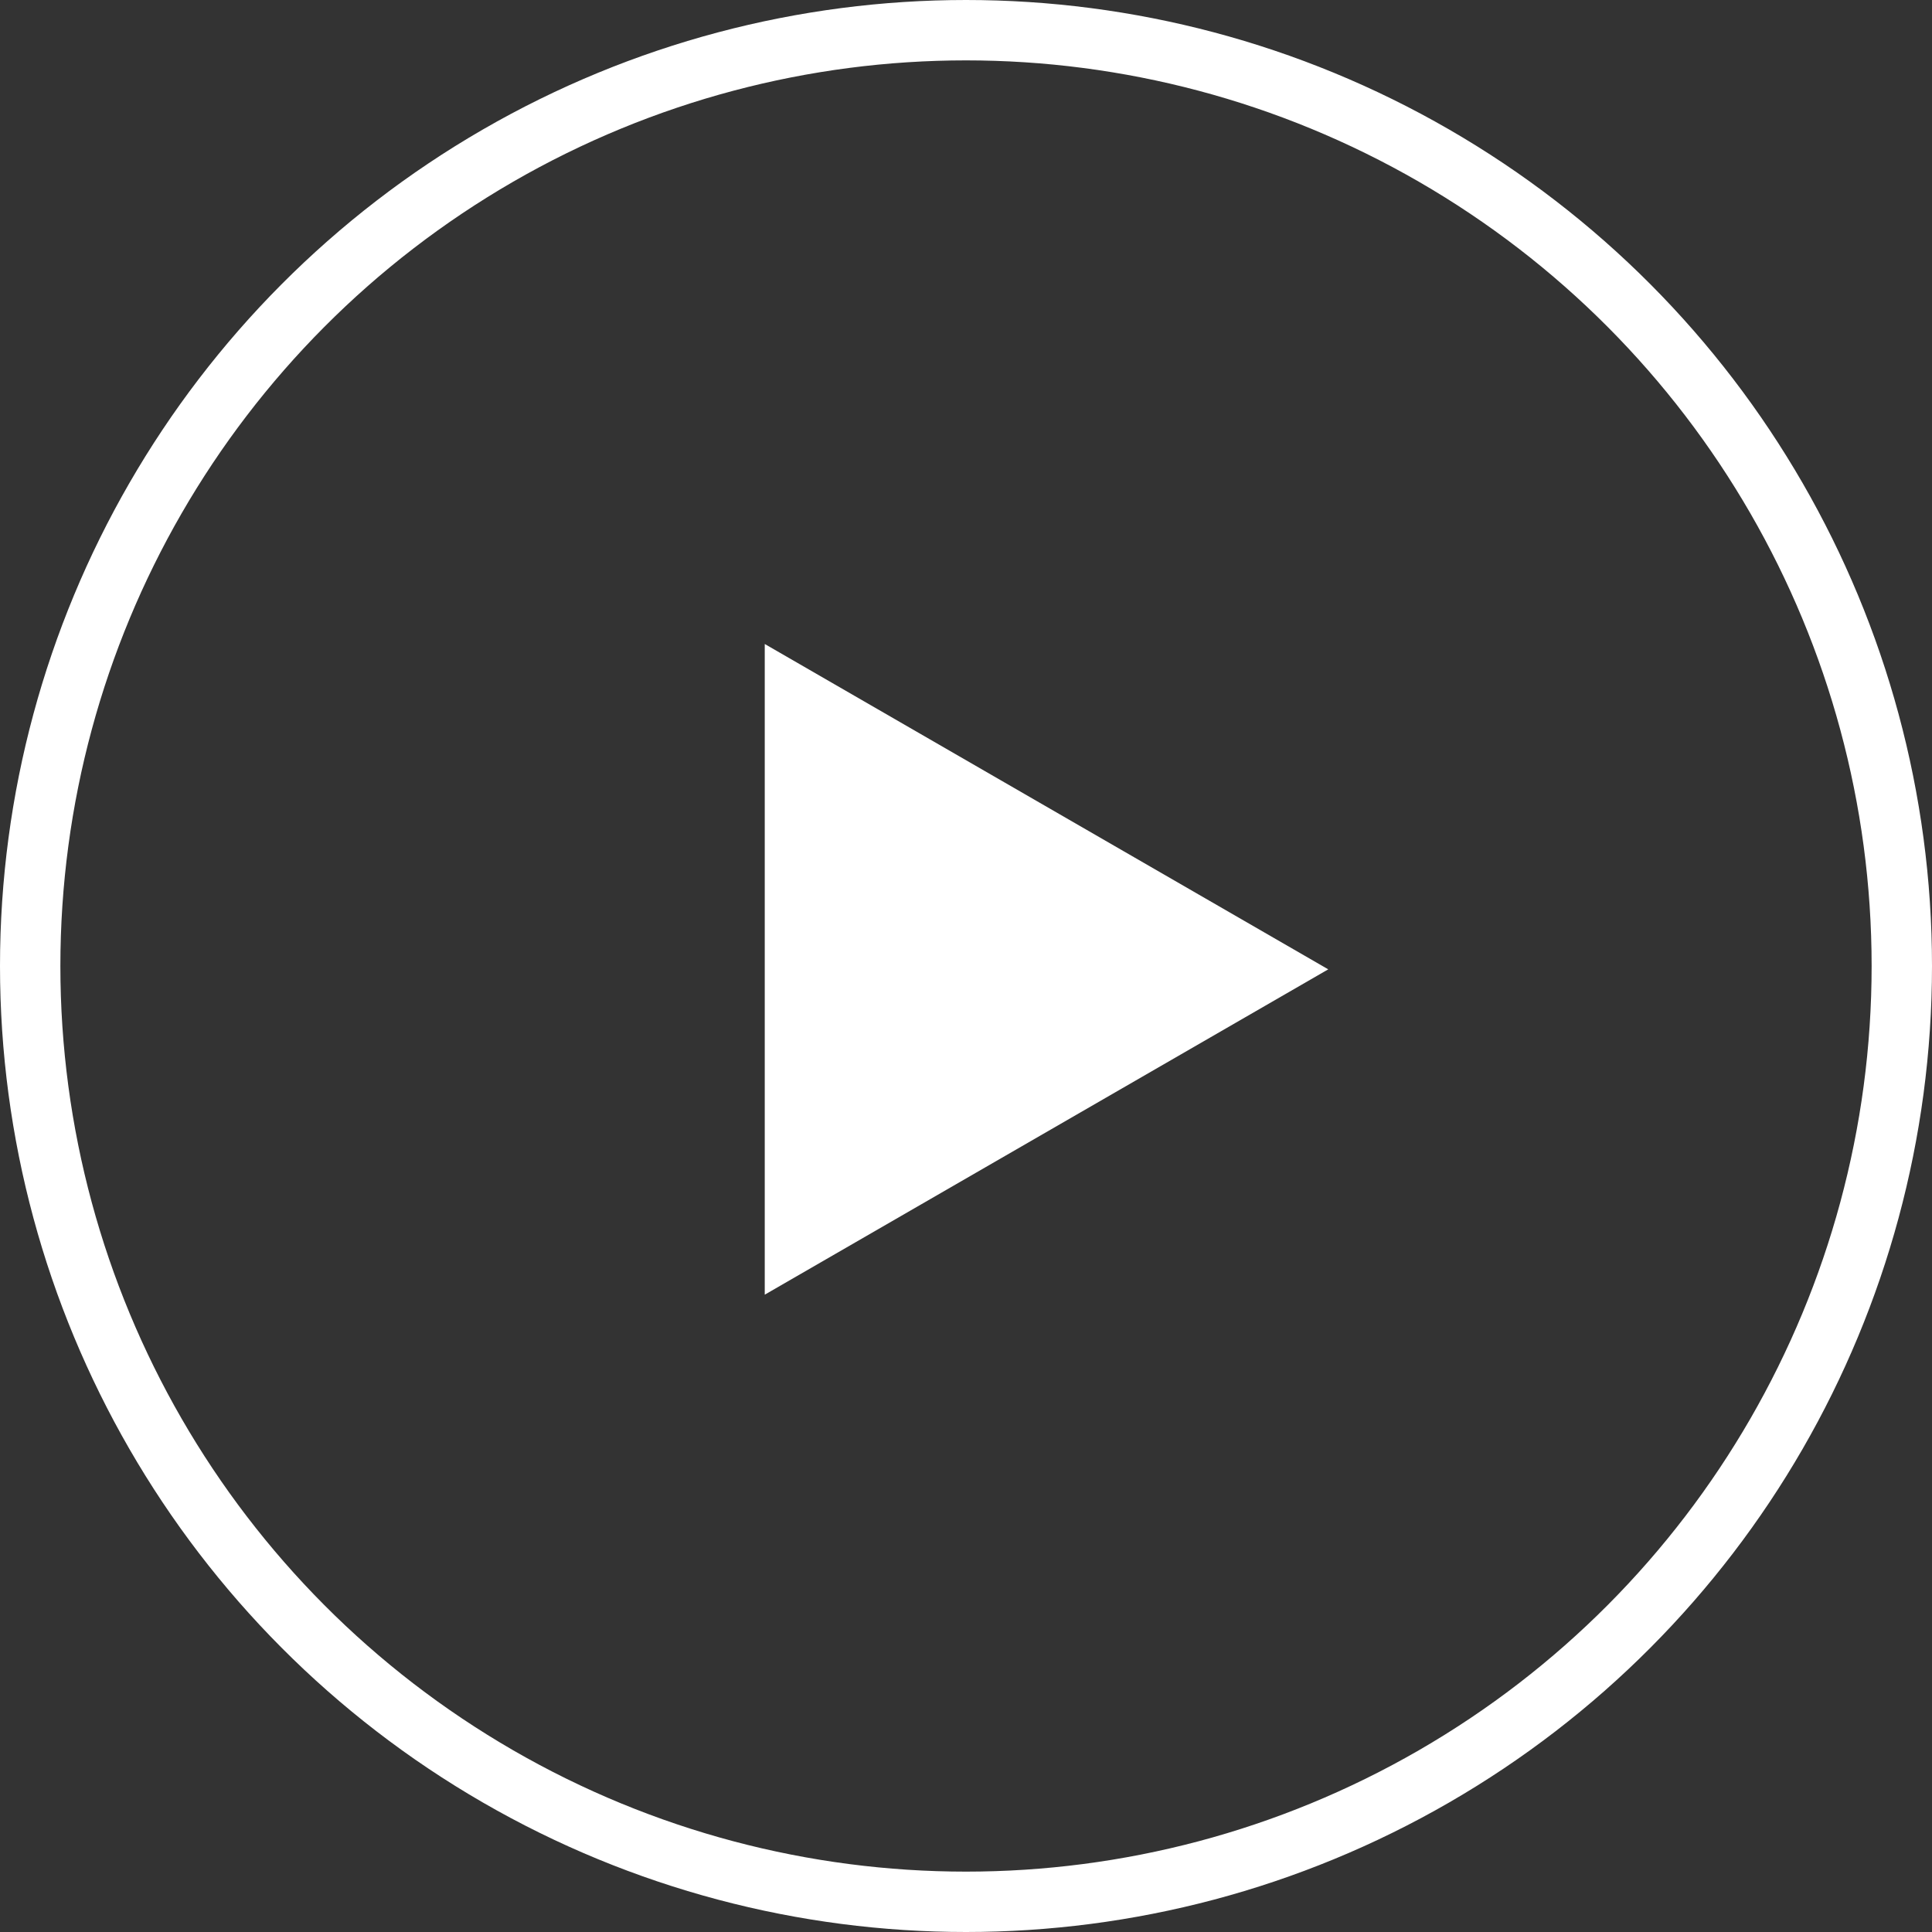
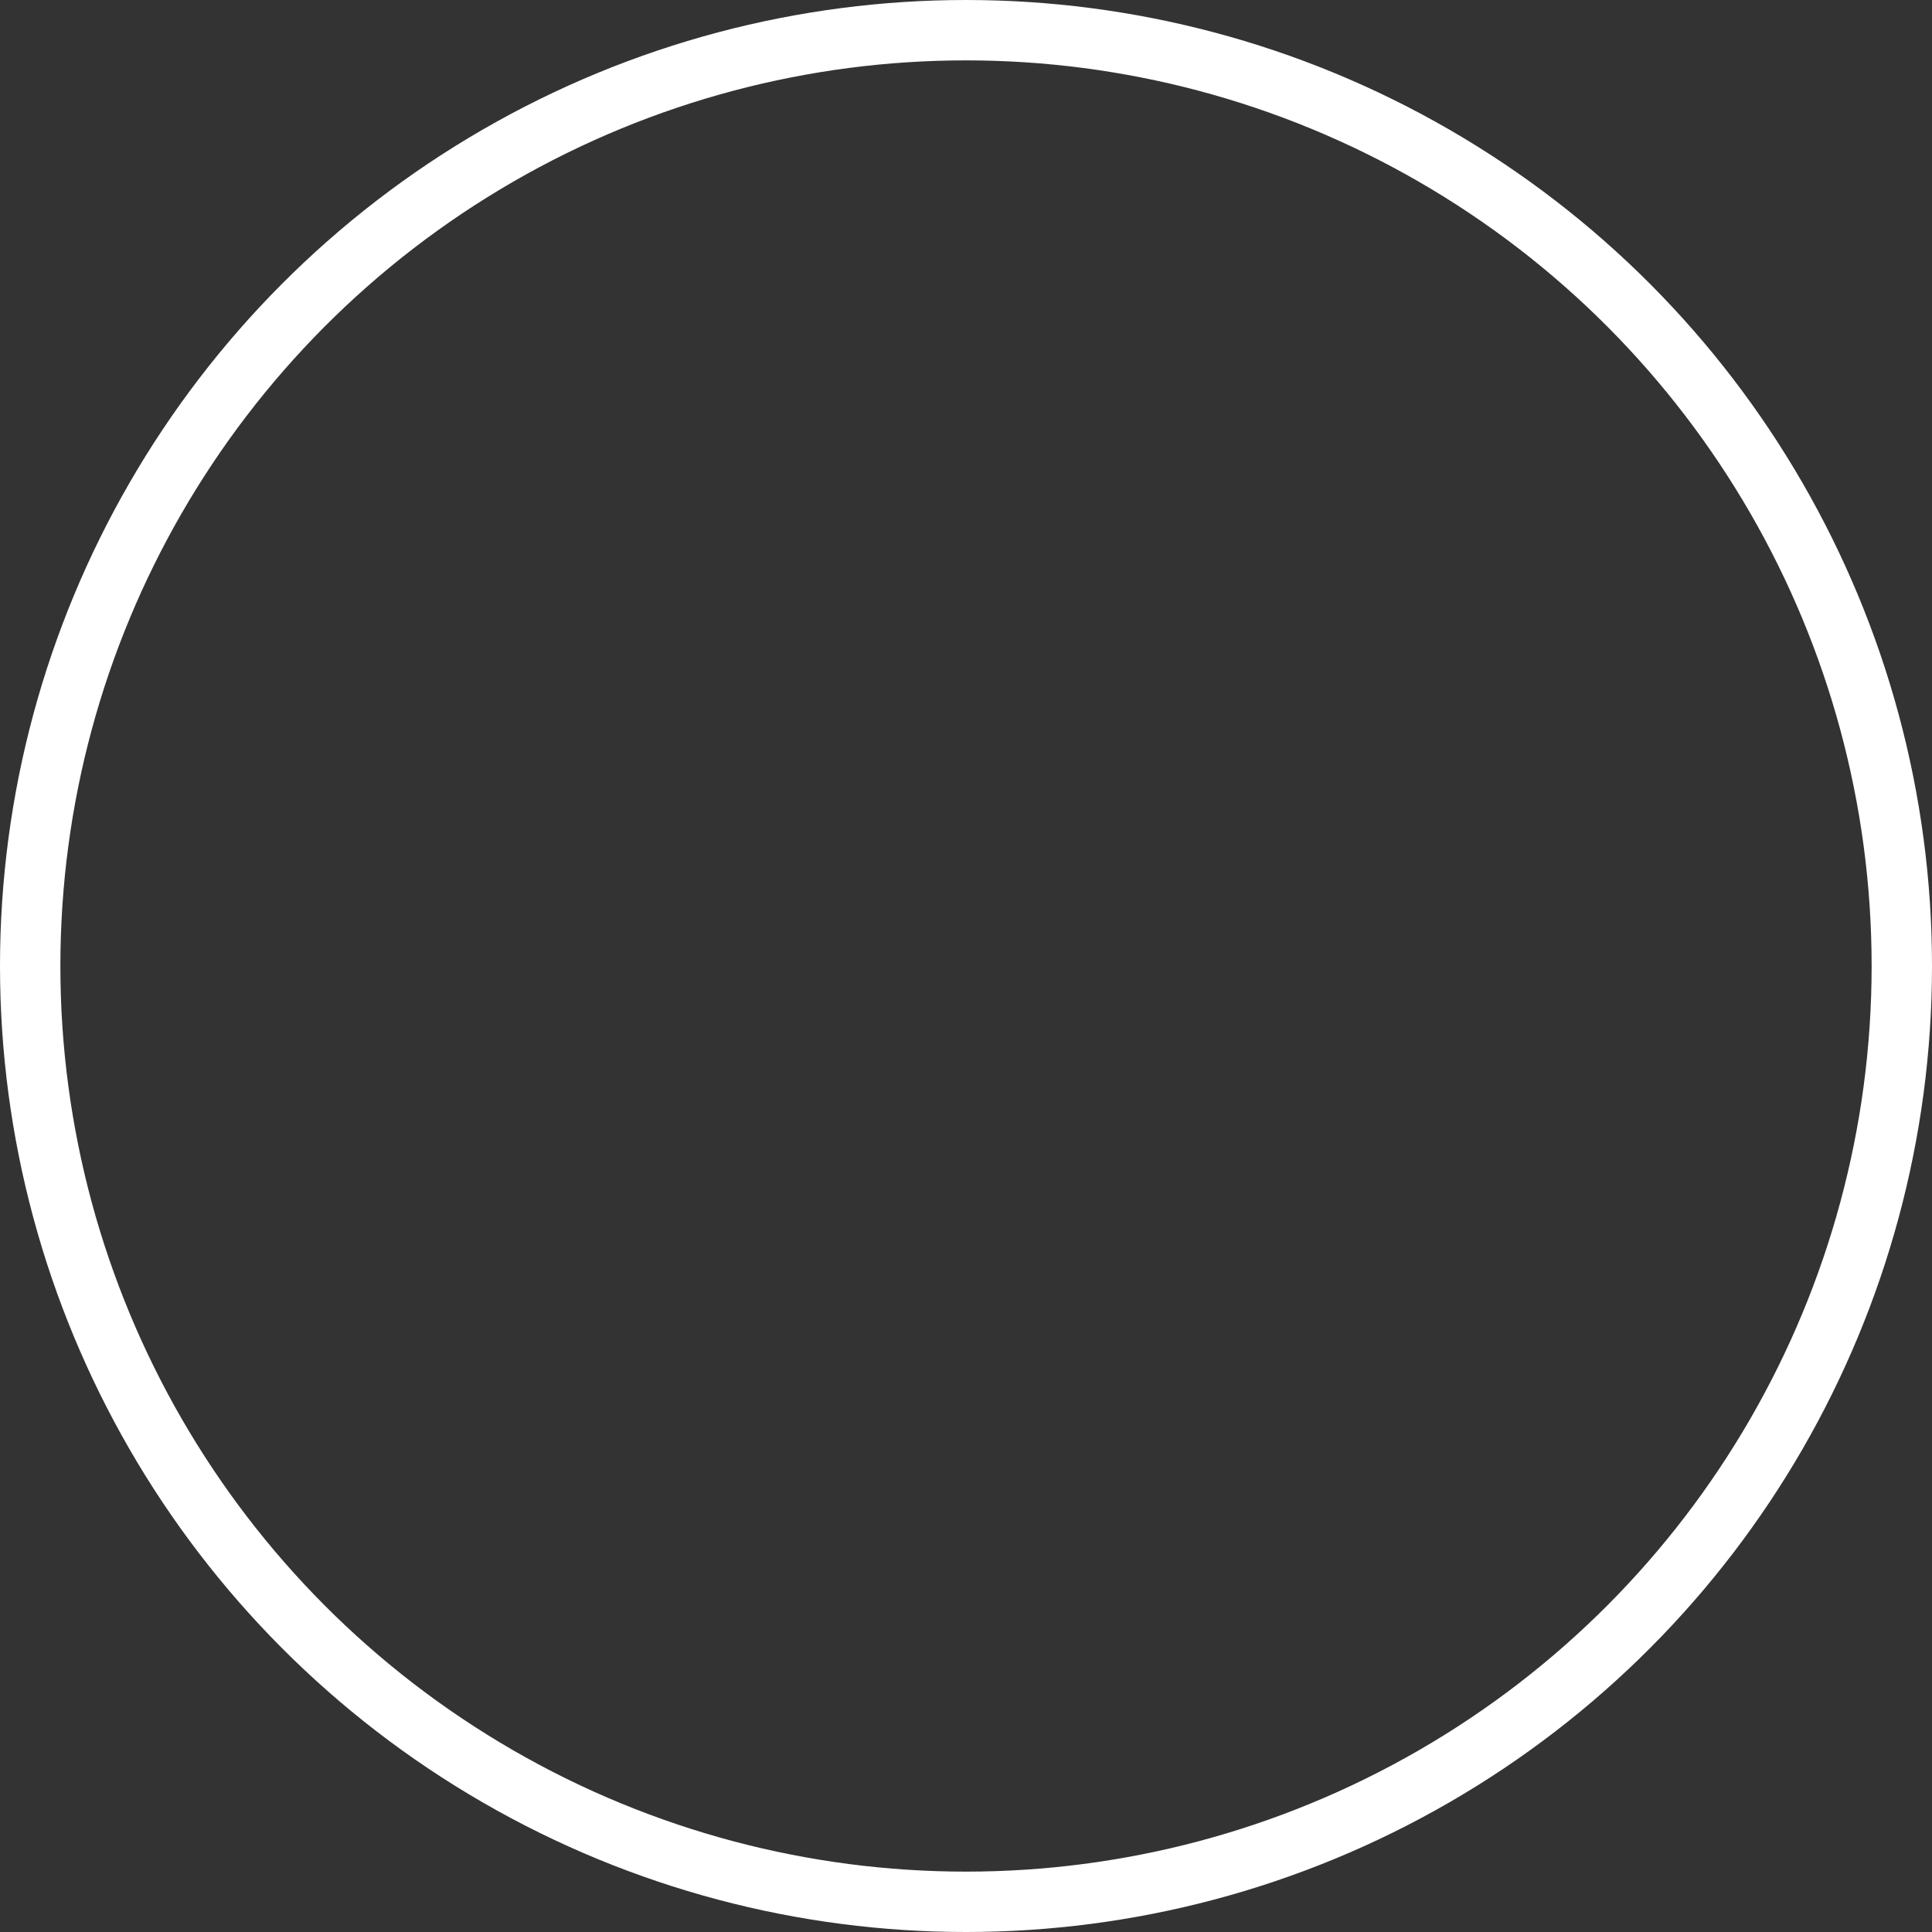
<svg xmlns="http://www.w3.org/2000/svg" width="96" height="96" viewBox="0 0 96 96" fill="none">
  <rect x="0" y="0" width="96" height="96" fill="#333333" stroke="none" />
  <circle cx="48" cy="48" r="46.5" stroke="white" stroke-width="3" />
-   <path d="M66 48.166L38 32V64.332L66 48.166Z" fill="white" />
</svg>